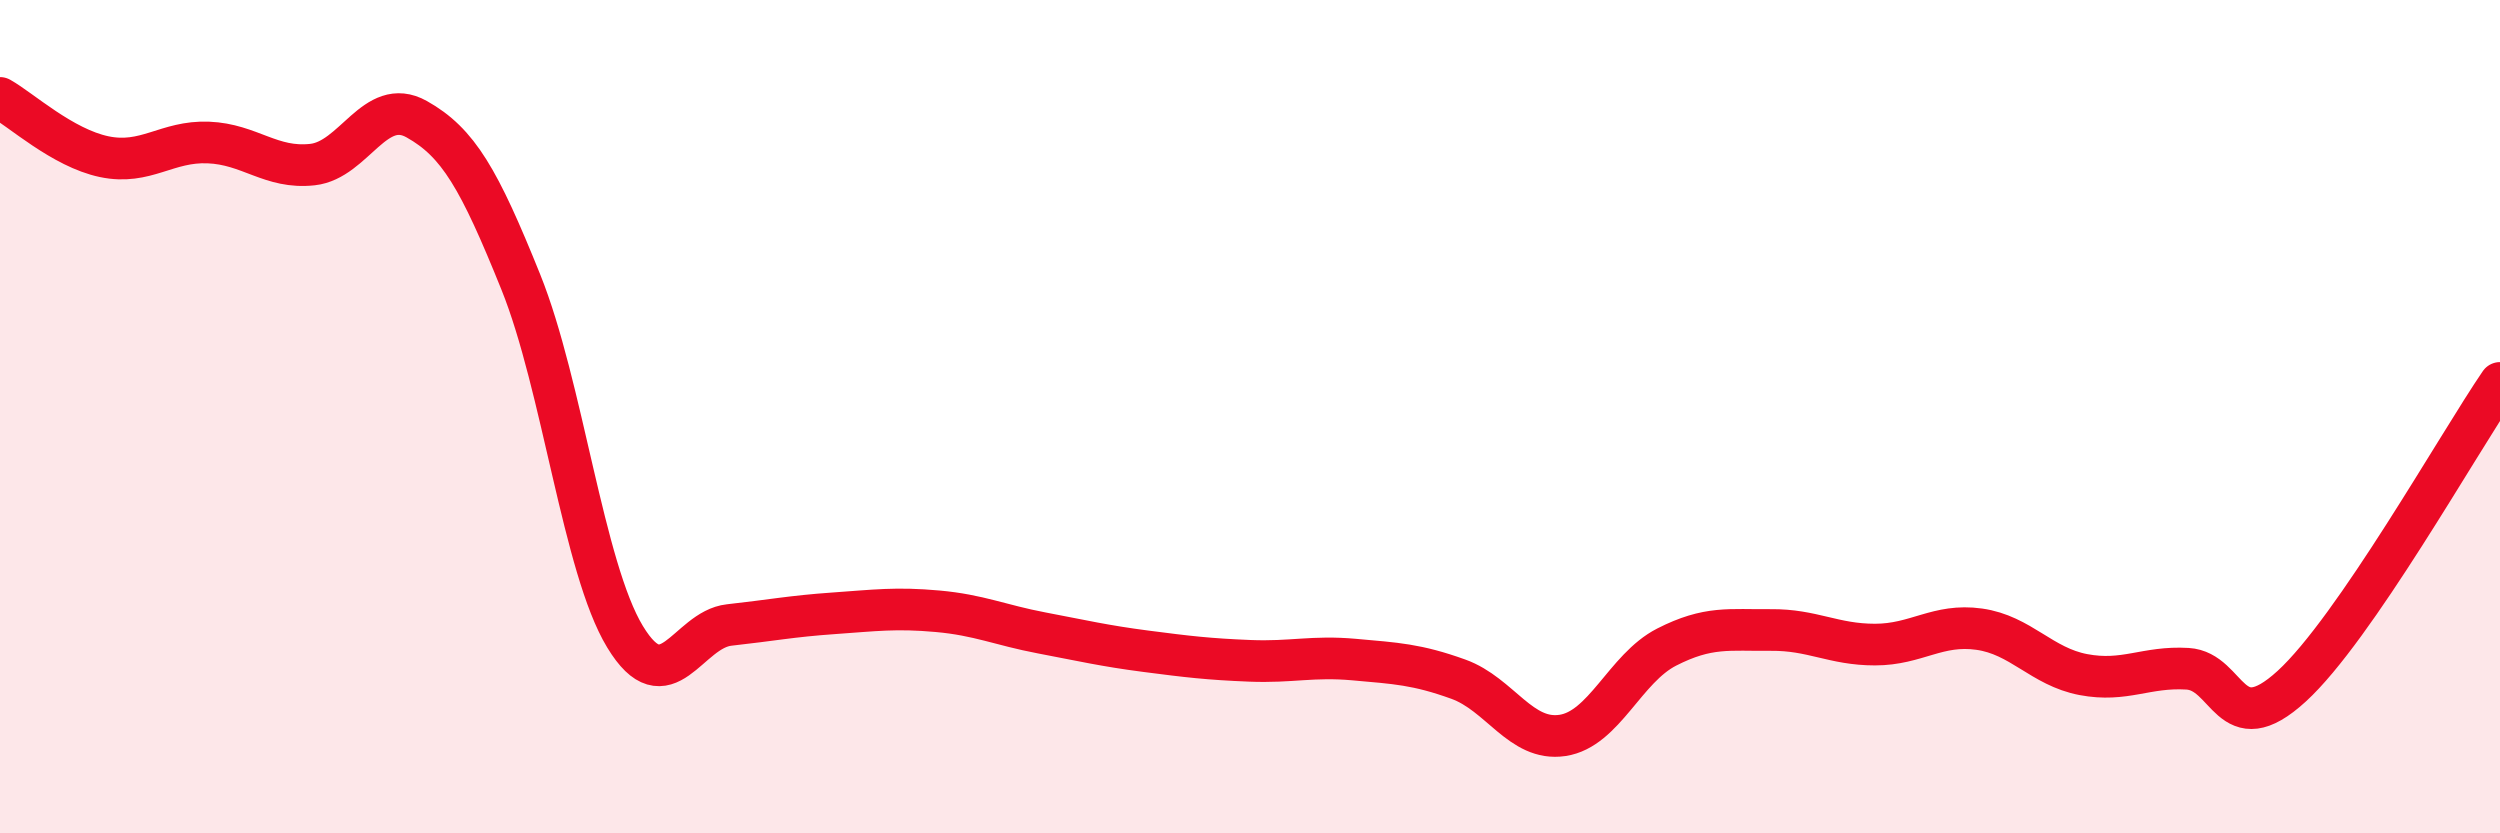
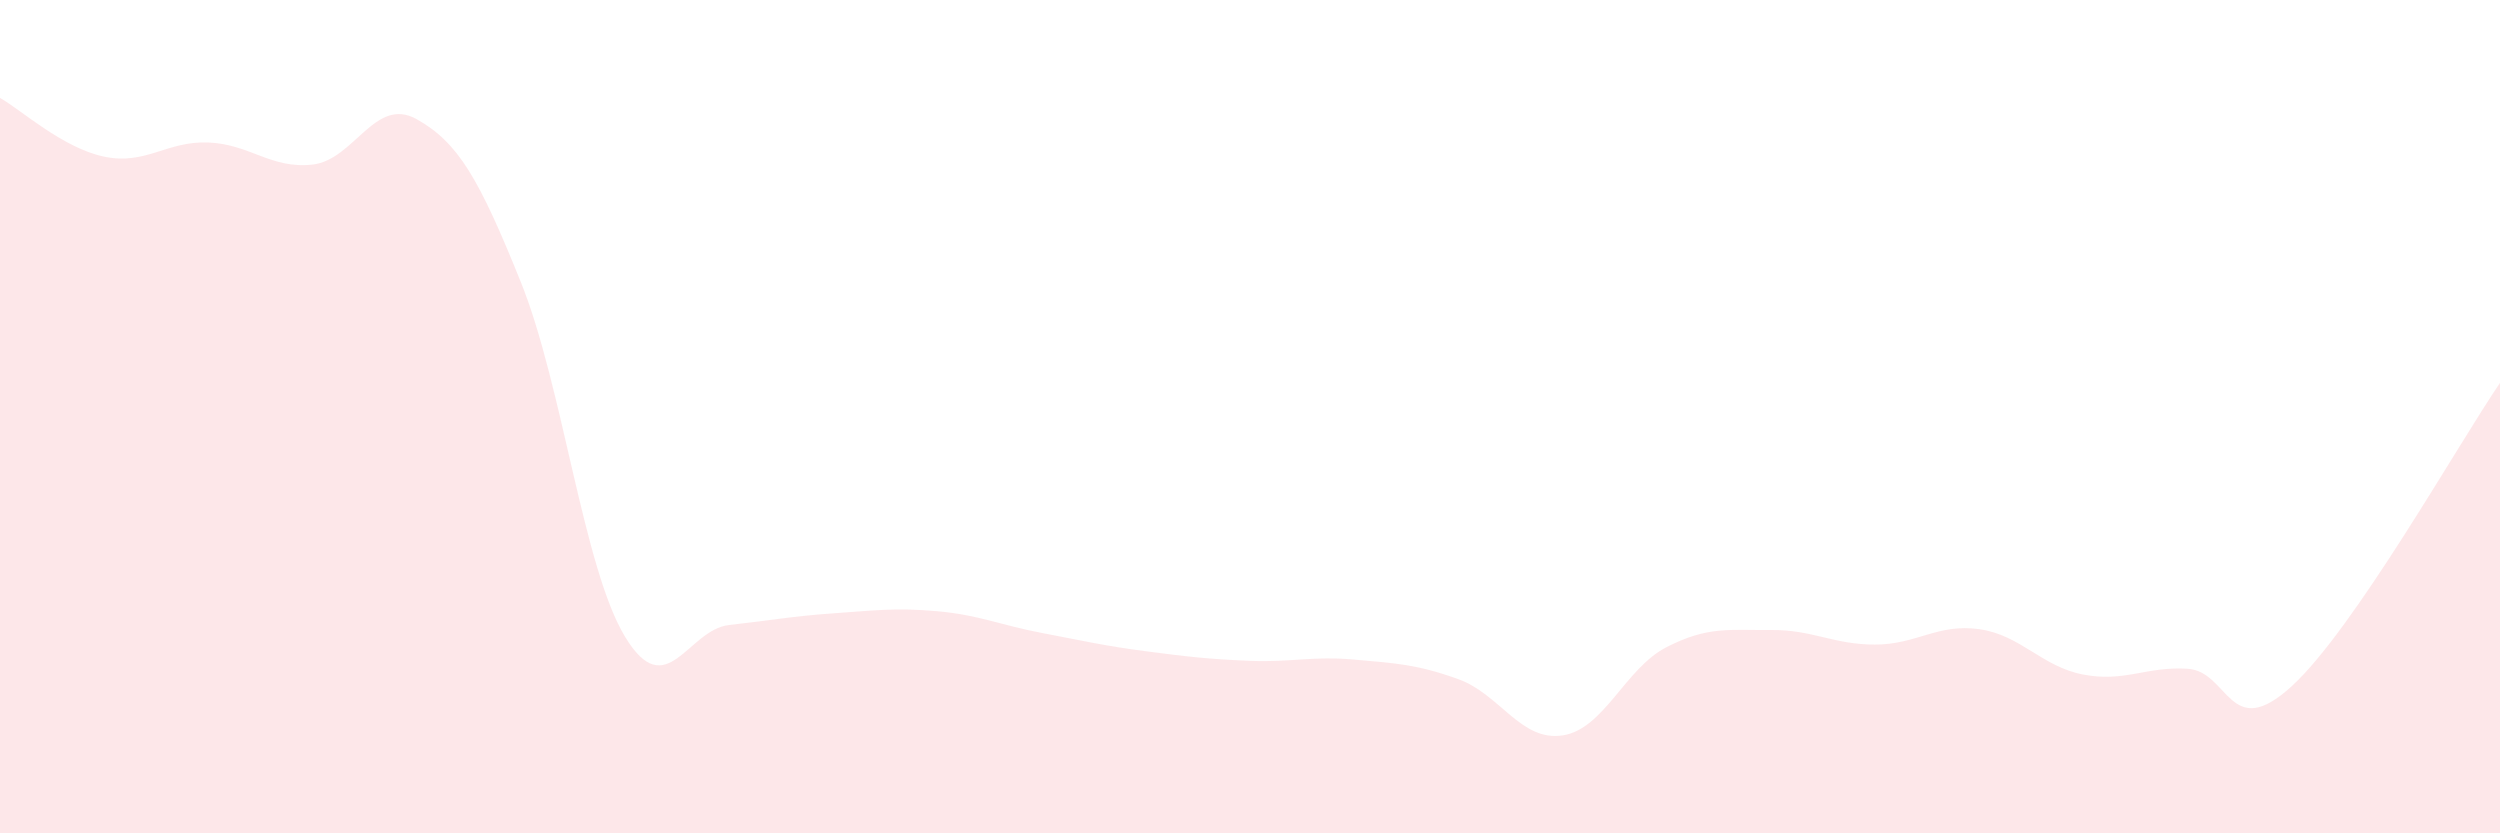
<svg xmlns="http://www.w3.org/2000/svg" width="60" height="20" viewBox="0 0 60 20">
  <path d="M 0,2.35 C 0.5,2.63 1.5,3.55 2.5,3.76 C 3.5,3.97 4,3.38 5,3.42 C 6,3.46 6.5,4.06 7.5,3.95 C 8.5,3.84 9,2.3 10,2.86 C 11,3.42 11.5,4.29 12.5,6.77 C 13.5,9.25 14,13.63 15,15.28 C 16,16.93 16.5,15.11 17.5,15 C 18.5,14.89 19,14.79 20,14.72 C 21,14.65 21.5,14.58 22.5,14.67 C 23.5,14.76 24,15 25,15.19 C 26,15.38 26.5,15.5 27.5,15.63 C 28.5,15.76 29,15.82 30,15.86 C 31,15.9 31.5,15.74 32.5,15.83 C 33.5,15.92 34,15.94 35,16.3 C 36,16.66 36.5,17.8 37.5,17.65 C 38.5,17.5 39,16.04 40,15.53 C 41,15.02 41.5,15.13 42.5,15.12 C 43.5,15.11 44,15.47 45,15.47 C 46,15.47 46.5,14.96 47.5,15.1 C 48.5,15.24 49,16 50,16.19 C 51,16.38 51.5,15.99 52.5,16.05 C 53.5,16.11 53.5,17.84 55,16.47 C 56.5,15.1 59,10.65 60,9.19L60 20L0 20Z" fill="#EB0A25" opacity="0.1" stroke-linecap="round" stroke-linejoin="round" />
-   <path d="M 0,2.35 C 0.5,2.63 1.5,3.55 2.5,3.76 C 3.5,3.97 4,3.38 5,3.42 C 6,3.46 6.5,4.06 7.5,3.95 C 8.5,3.84 9,2.3 10,2.86 C 11,3.42 11.5,4.29 12.5,6.77 C 13.5,9.25 14,13.63 15,15.28 C 16,16.93 16.5,15.11 17.5,15 C 18.5,14.89 19,14.79 20,14.72 C 21,14.65 21.5,14.58 22.5,14.67 C 23.5,14.76 24,15 25,15.19 C 26,15.38 26.5,15.5 27.5,15.63 C 28.5,15.76 29,15.82 30,15.86 C 31,15.9 31.5,15.74 32.5,15.83 C 33.5,15.92 34,15.94 35,16.3 C 36,16.66 36.5,17.8 37.5,17.65 C 38.5,17.5 39,16.04 40,15.53 C 41,15.02 41.5,15.13 42.5,15.12 C 43.5,15.11 44,15.47 45,15.47 C 46,15.47 46.5,14.96 47.5,15.1 C 48.5,15.24 49,16 50,16.19 C 51,16.38 51.5,15.99 52.5,16.05 C 53.5,16.11 53.5,17.84 55,16.47 C 56.5,15.1 59,10.65 60,9.19" stroke="#EB0A25" stroke-width="1" fill="none" stroke-linecap="round" stroke-linejoin="round" />
</svg>